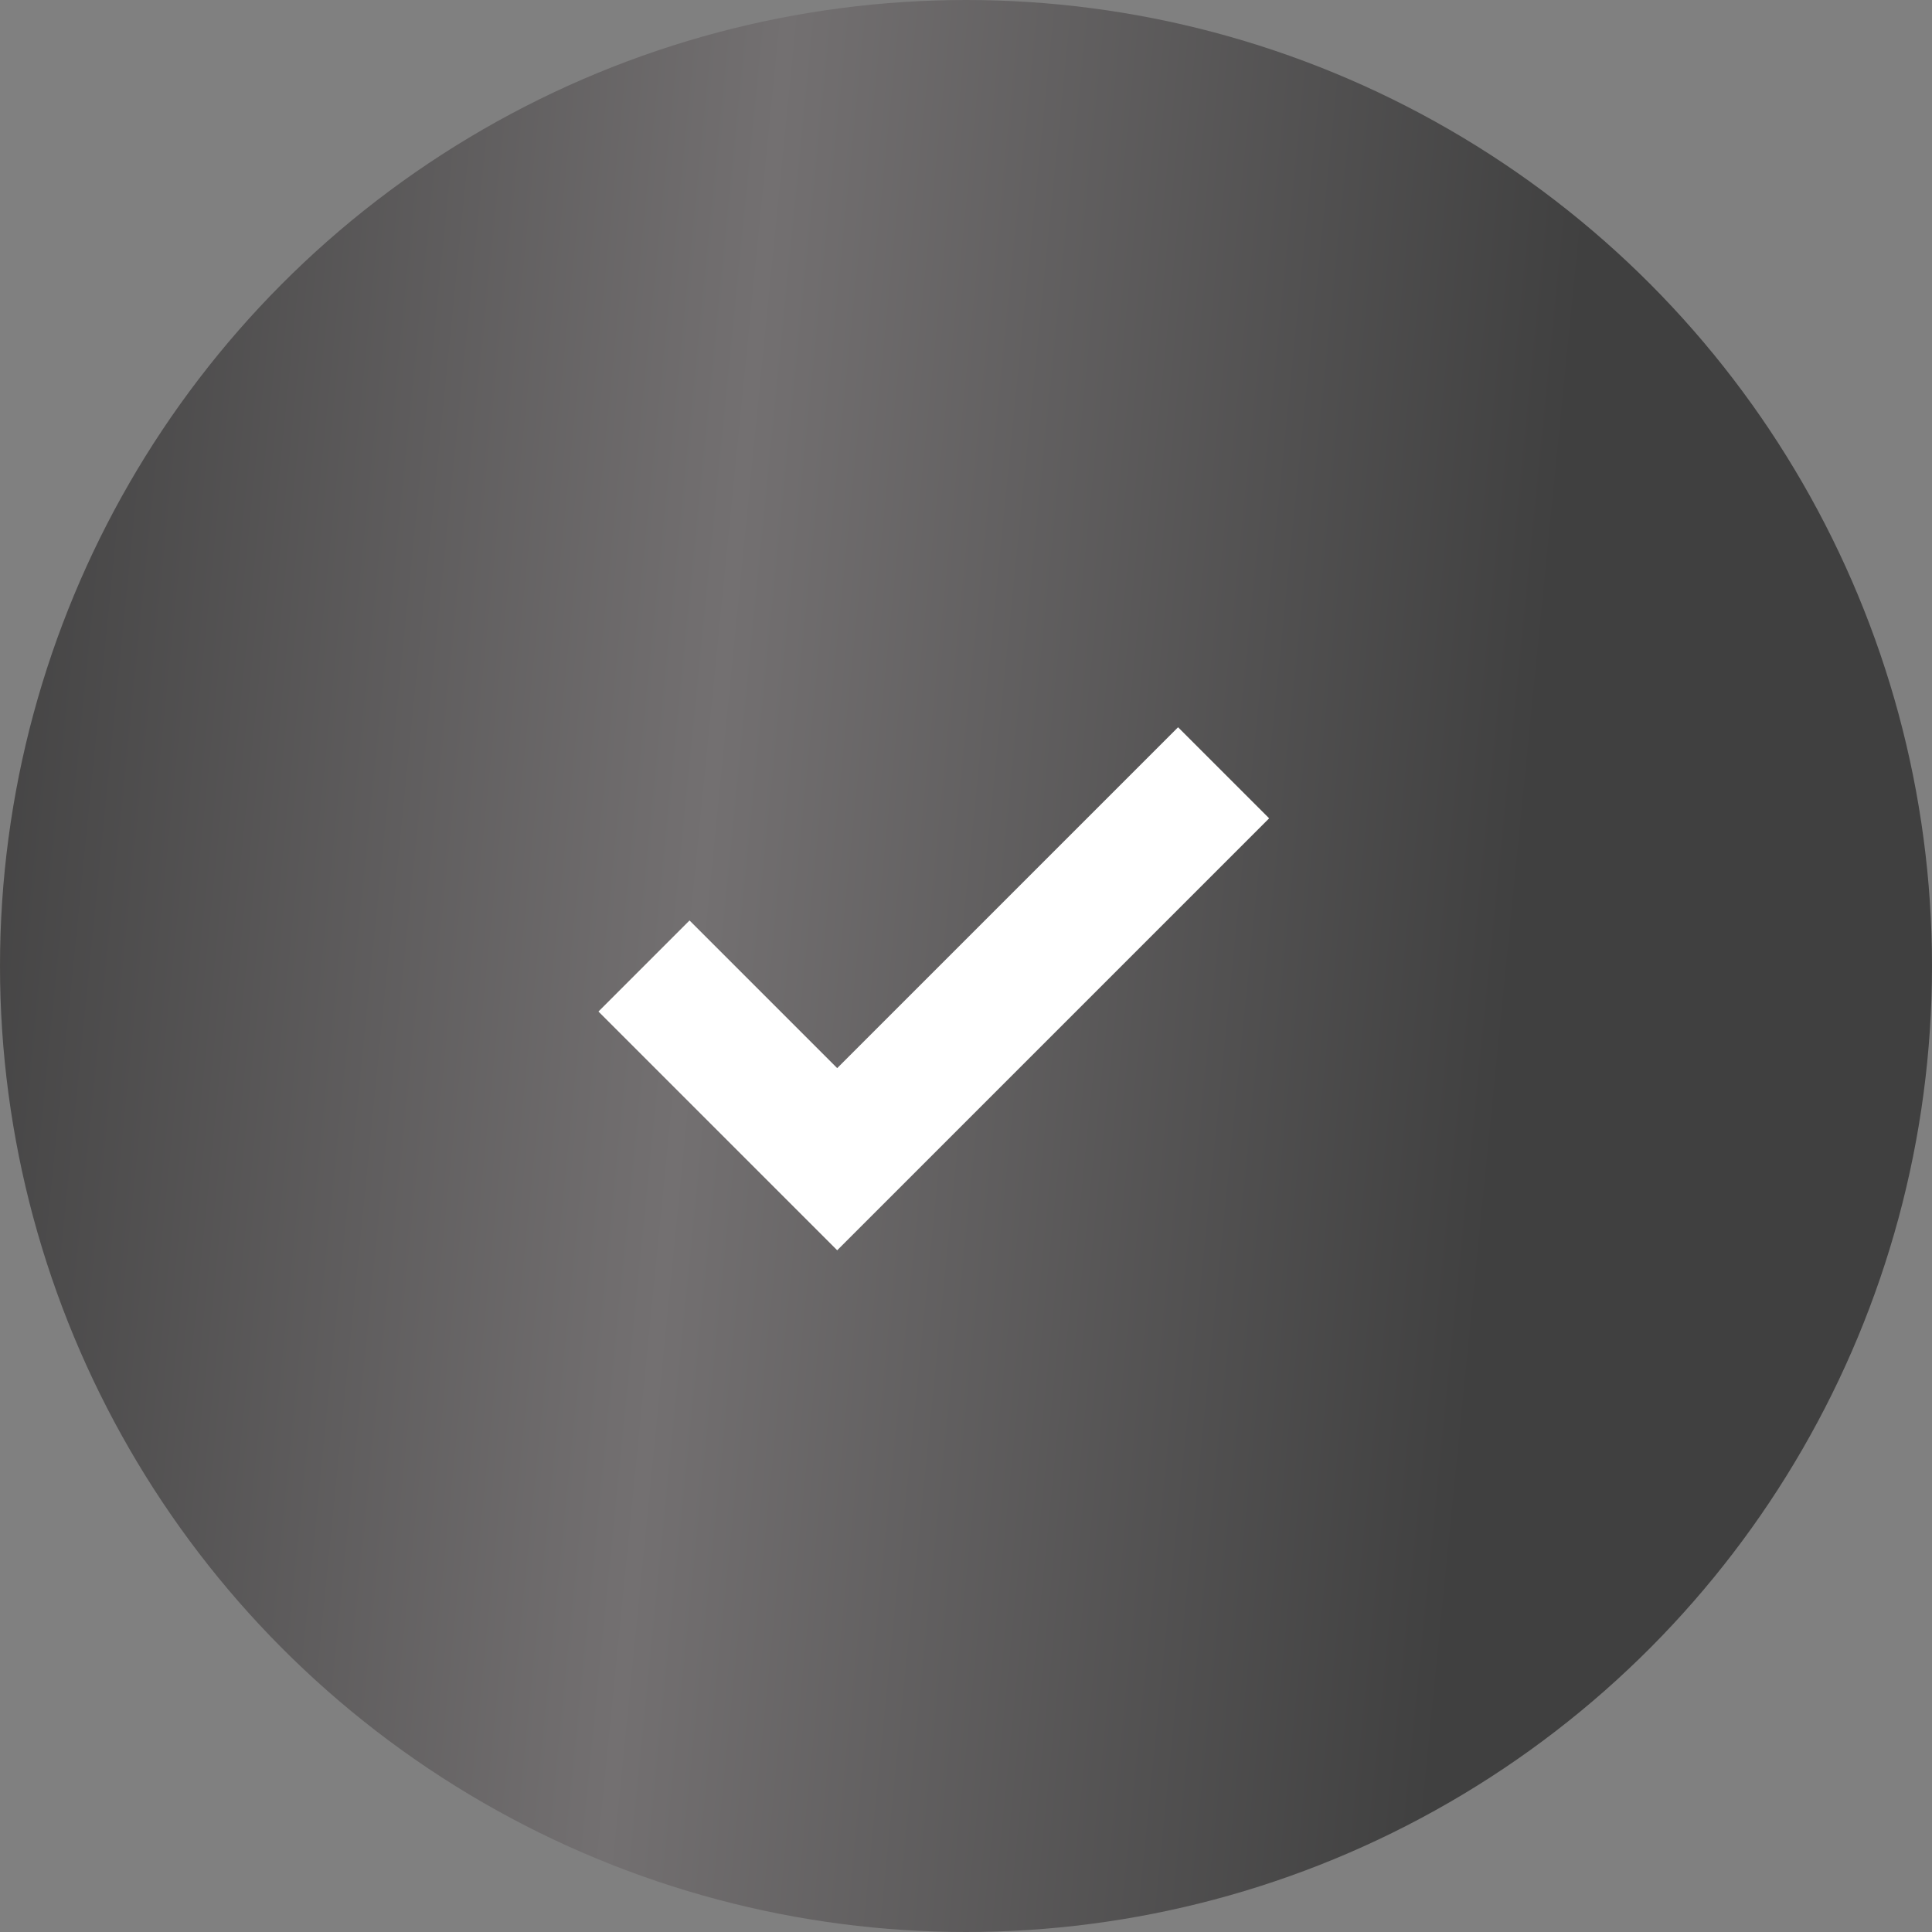
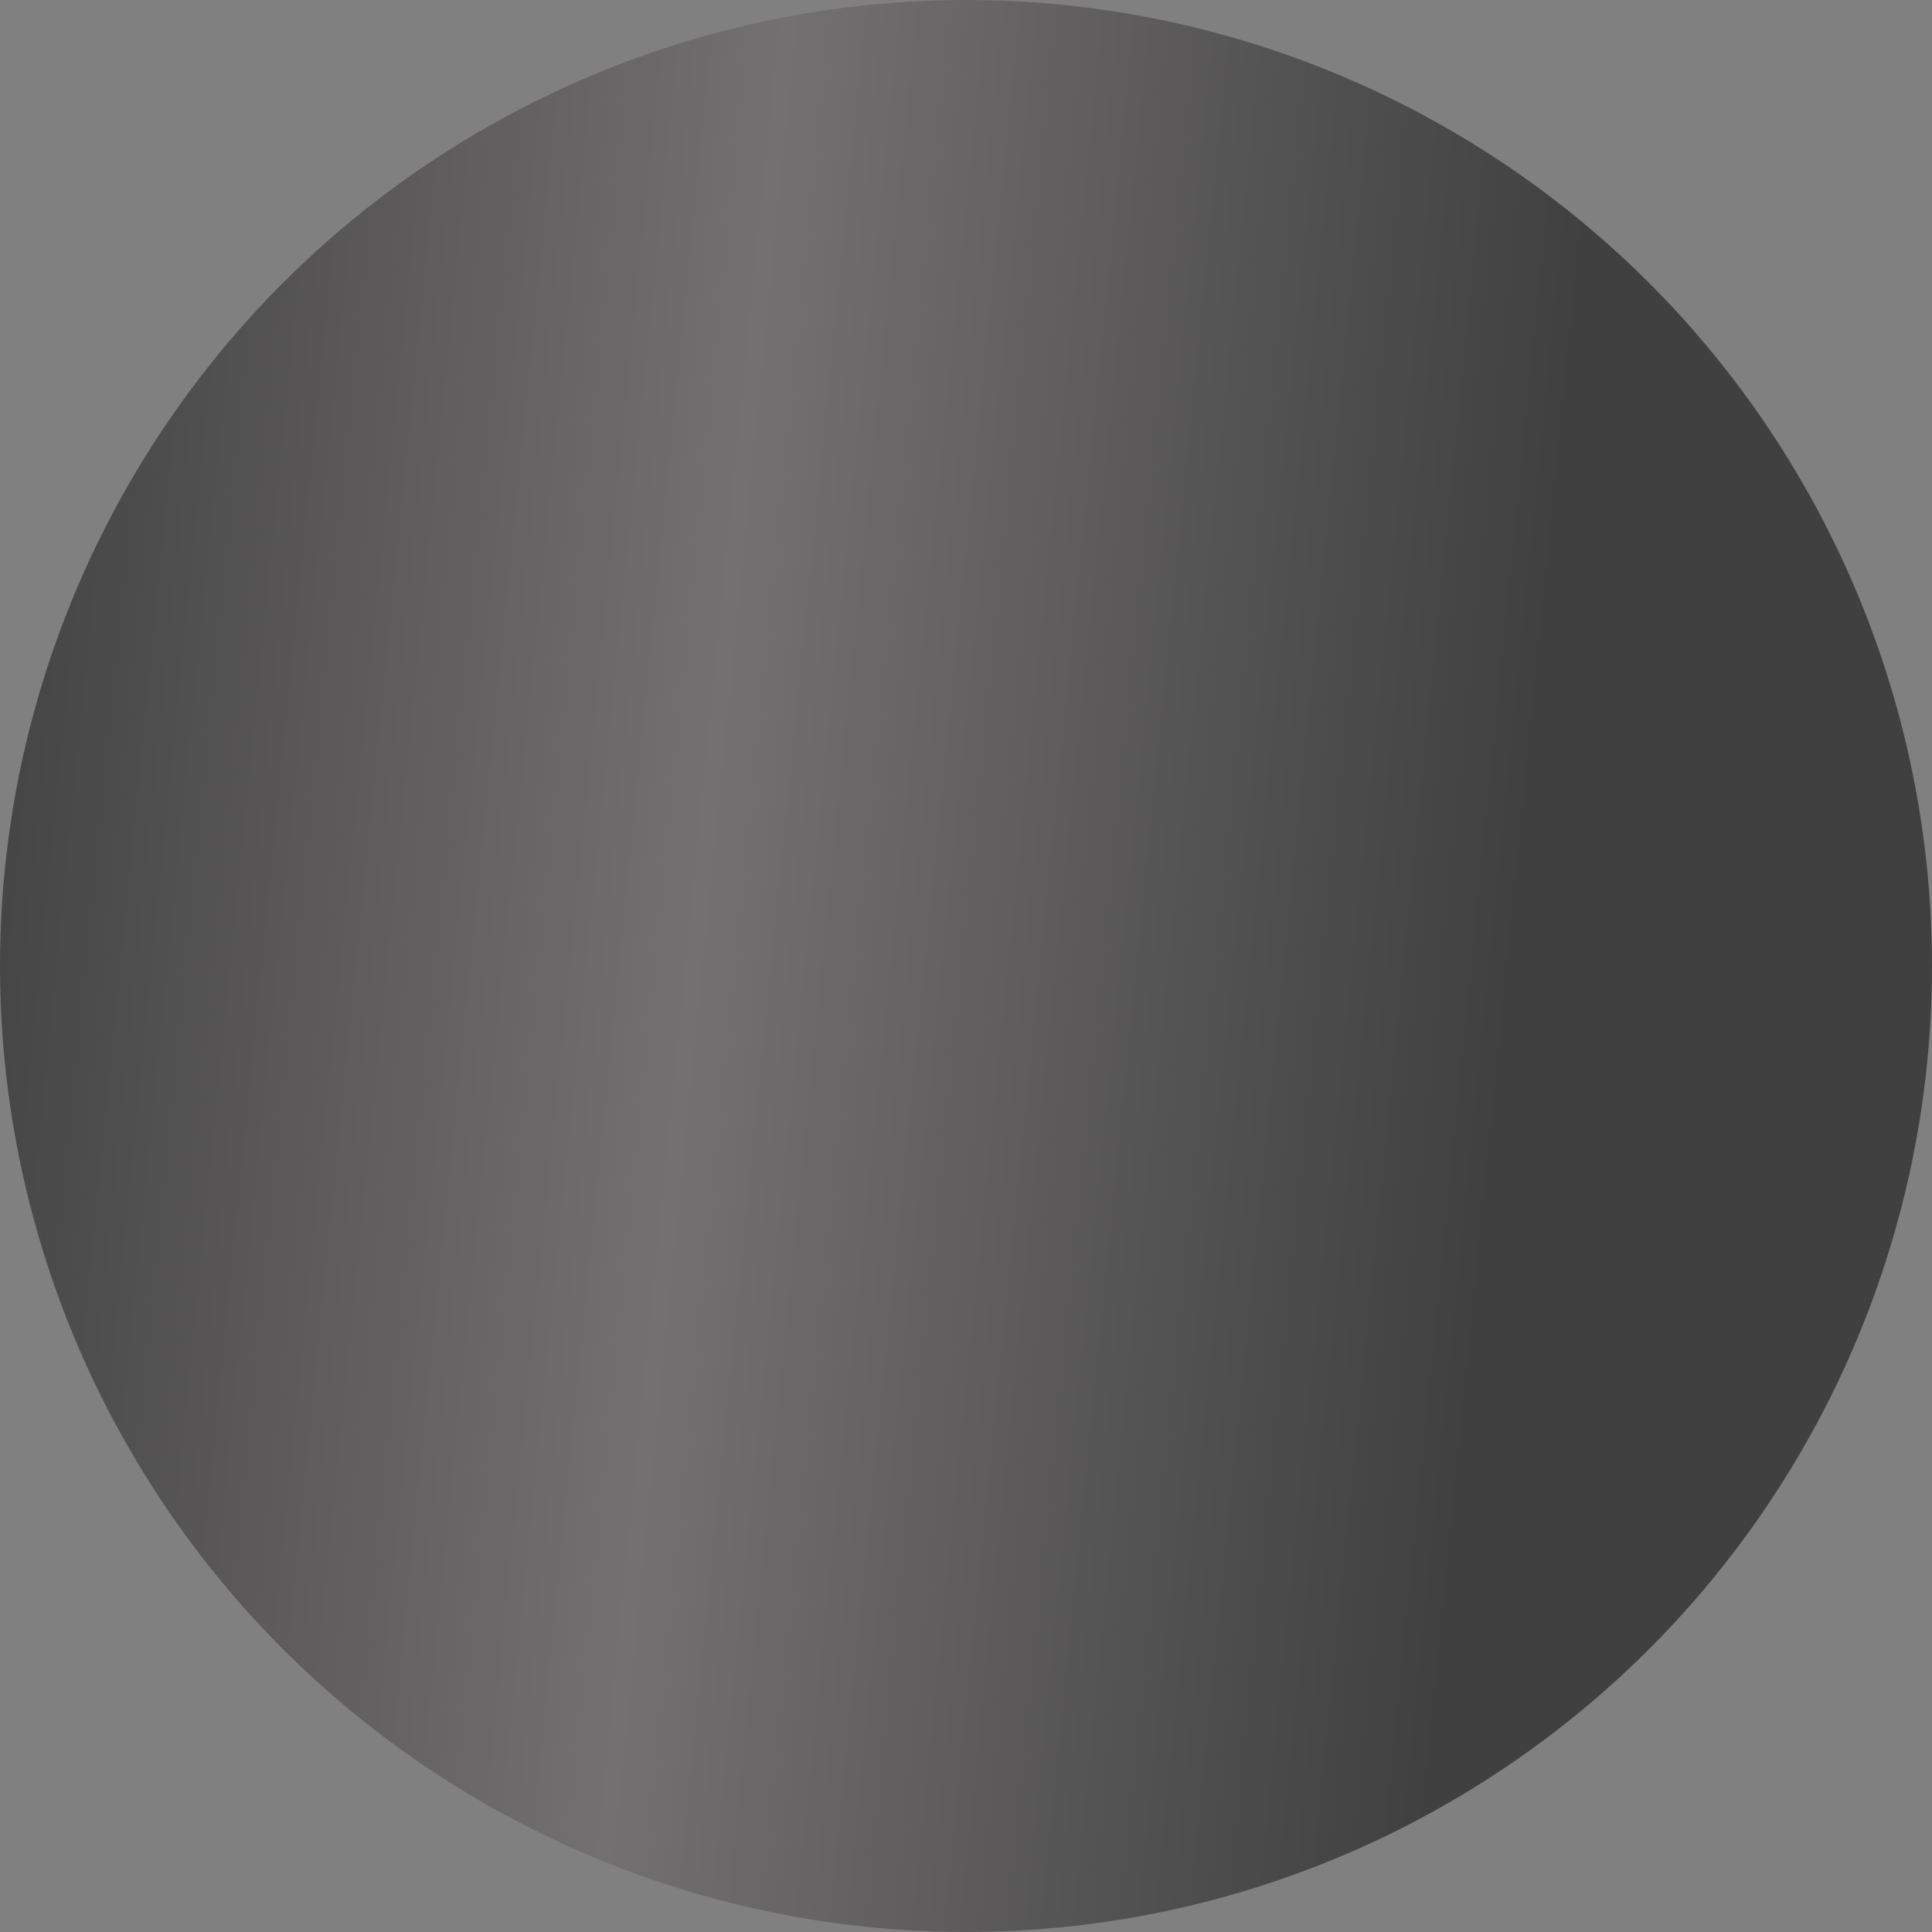
<svg xmlns="http://www.w3.org/2000/svg" width="30" height="30" viewBox="0 0 30 30" fill="none">
  <rect x="0" y="0" width="30" height="30" fill="#808080" stroke="none" />
  <circle cx="15" cy="15" r="15" fill="url(#paint0_linear_69_9)" />
-   <path d="M10 15L13 18L19 12" stroke="white" stroke-width="2" />
  <defs>
    <linearGradient id="paint0_linear_69_9" x1="-2.114" y1="1.40565e-06" x2="25.061" y2="2.705" gradientUnits="userSpaceOnUse">
      <stop stop-color="#383838" />
      <stop offset="0.524" stop-color="#737071" />
      <stop offset="0.988" stop-color="#404040" />
    </linearGradient>
  </defs>
</svg>